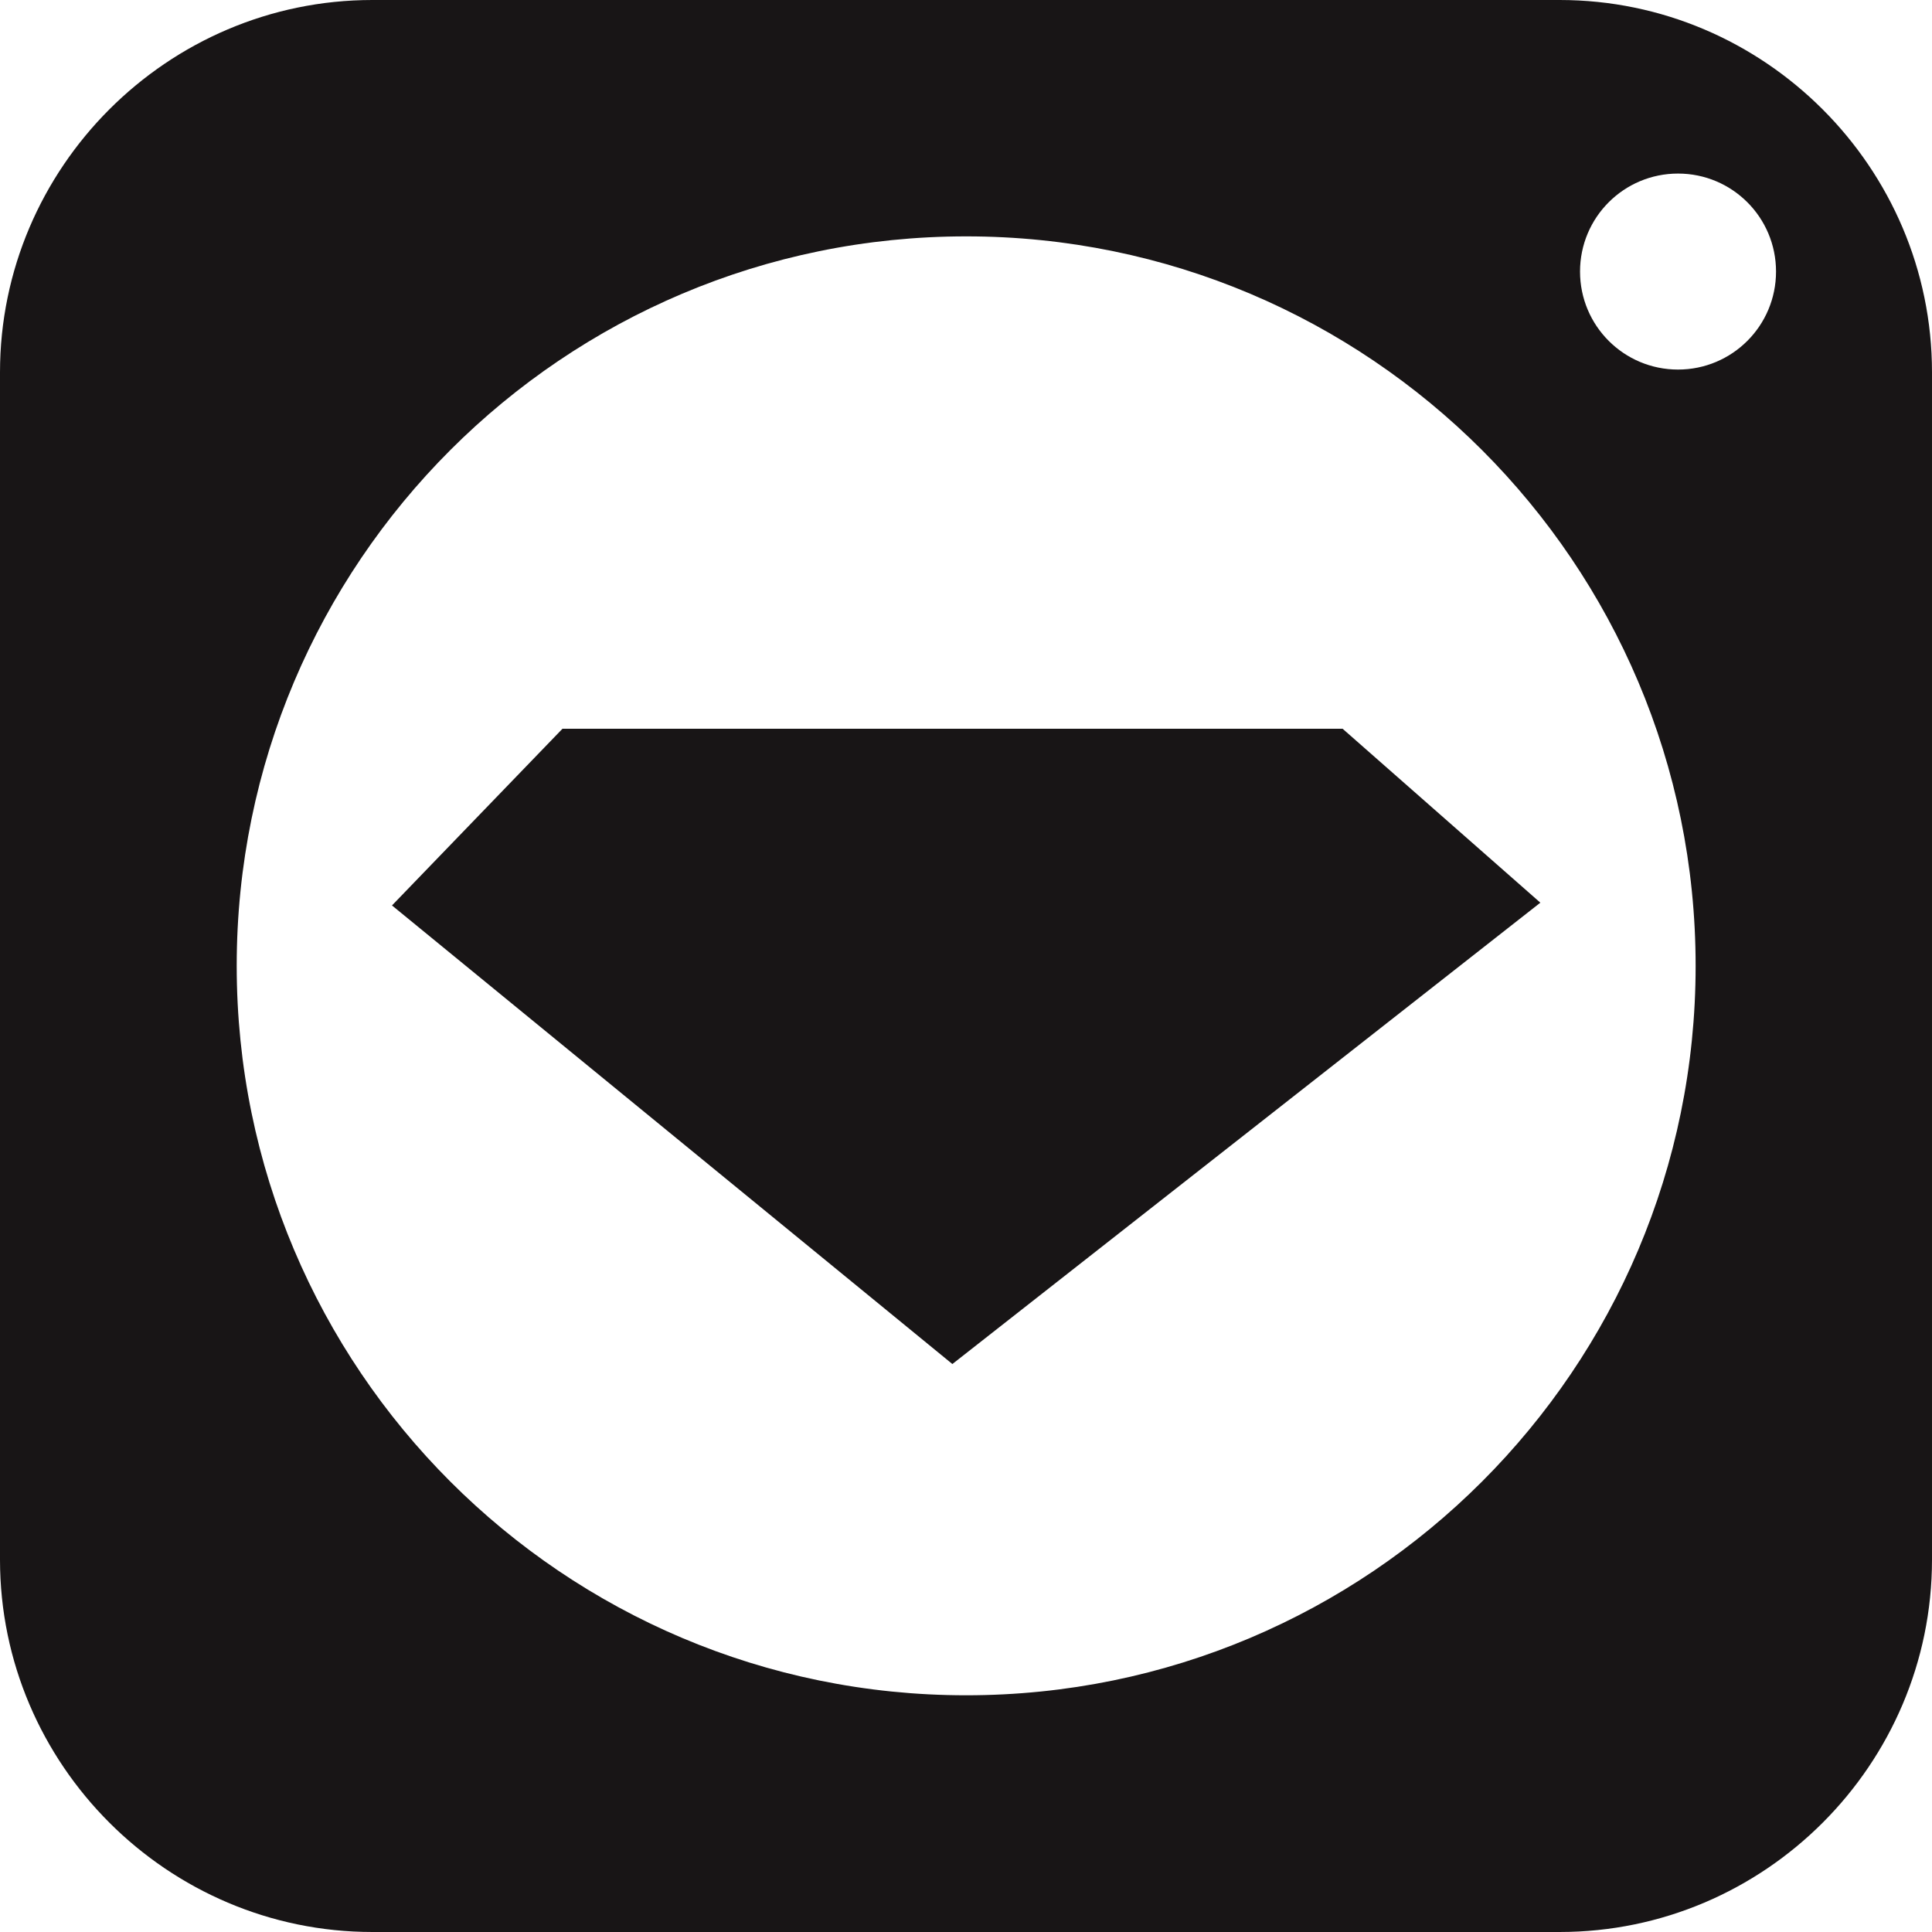
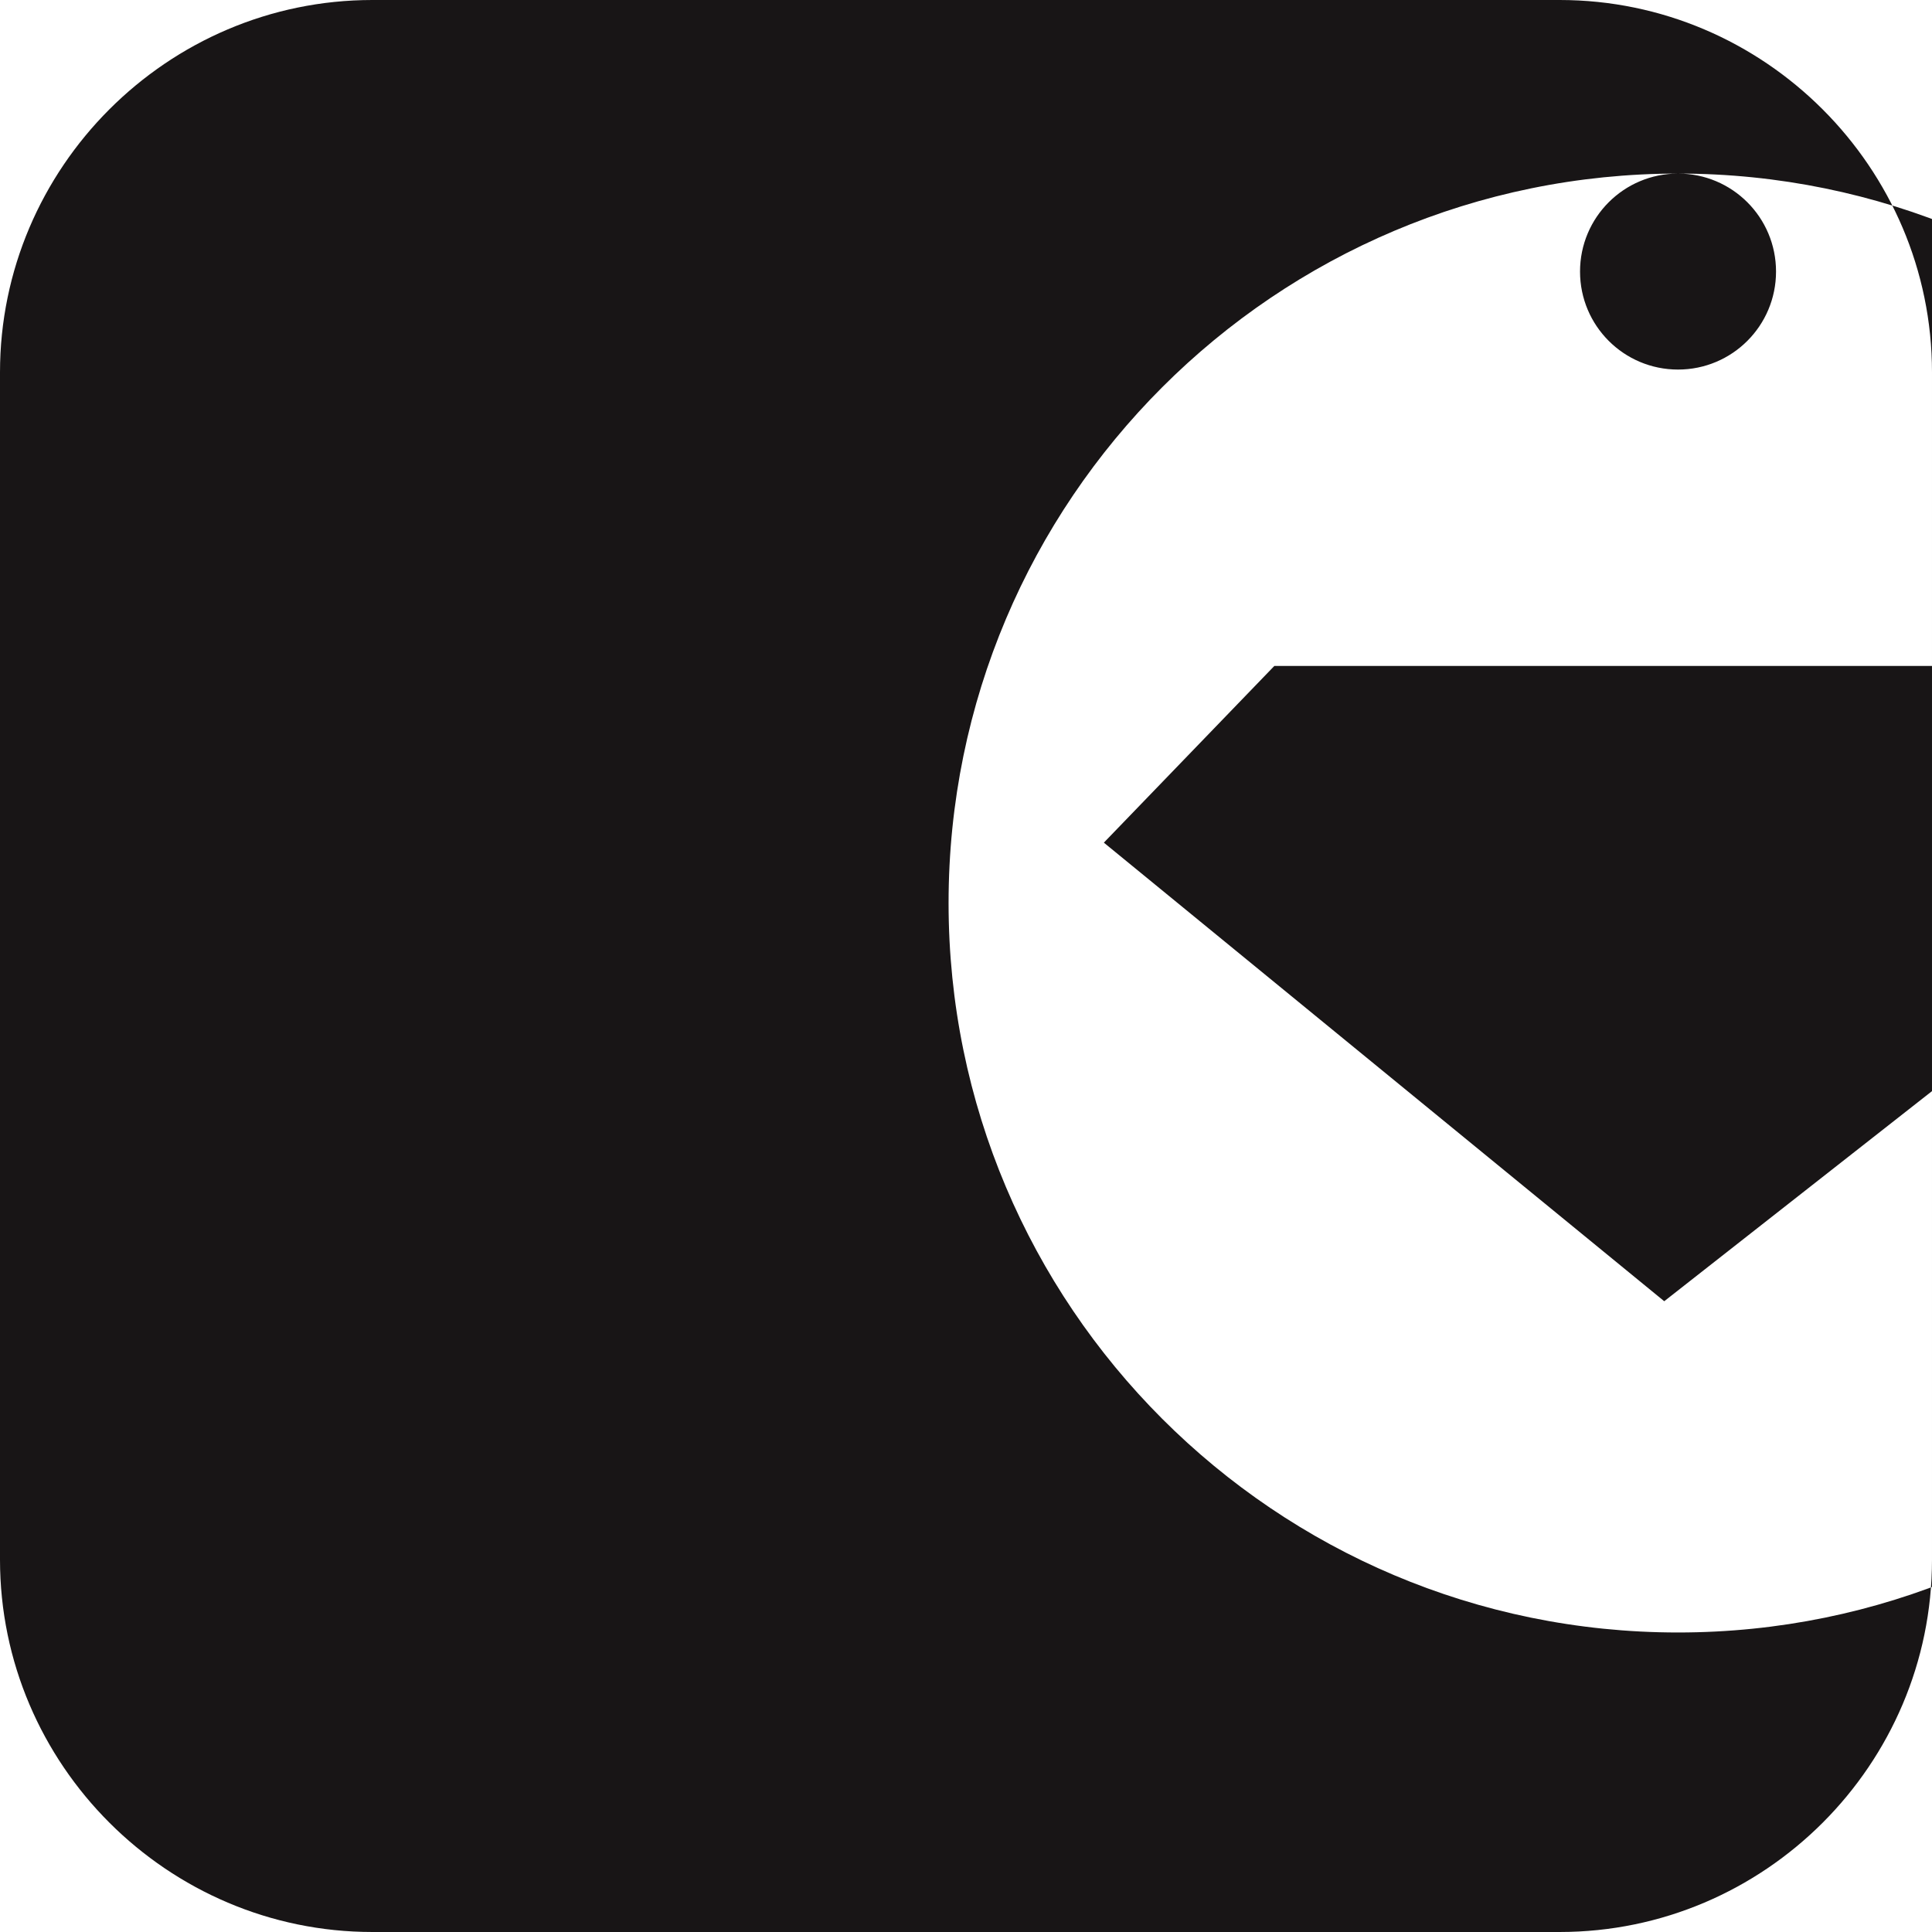
<svg xmlns="http://www.w3.org/2000/svg" xml:space="preserve" width="5.927mm" height="5.927mm" version="1.1" style="shape-rendering:geometricPrecision; text-rendering:geometricPrecision; image-rendering:optimizeQuality; fill-rule:evenodd; clip-rule:evenodd" viewBox="0 0 55.99 55.99">
  <defs>
    <style type="text/css">
   
    .fil0 {fill:#181516}
   
  </style>
  </defs>
  <g id="Layer_x0020_1">
-     <path class="fil0" d="M10.79 0l34.41 0c5.93,0 10.79,4.85 10.79,10.79l0 34.41c0,5.94 -4.85,10.79 -10.79,10.79l-34.41 0c-5.93,0 -10.79,-4.85 -10.79,-10.79l0 -34.41c0,-5.93 4.85,-10.79 10.79,-10.79zm37.84 5.03c1.57,0 2.84,1.27 2.84,2.84 0,1.57 -1.27,2.84 -2.84,2.84 -1.57,0 -2.84,-1.27 -2.84,-2.84 0,-1.57 1.27,-2.84 2.84,-2.84zm-20.63 1.82c11.68,0 21.14,9.47 21.14,21.14 0,11.68 -9.47,21.14 -21.14,21.14 -11.68,0 -21.14,-9.47 -21.14,-21.14 0,-11.68 9.47,-21.14 21.14,-21.14zm-0.4 32.68l17.04 -13.37 -5.73 -5.04 -22.61 0 -4.94 5.12 16.24 13.29z" />
+     <path class="fil0" d="M10.79 0l34.41 0c5.93,0 10.79,4.85 10.79,10.79l0 34.41c0,5.94 -4.85,10.79 -10.79,10.79l-34.41 0c-5.93,0 -10.79,-4.85 -10.79,-10.79l0 -34.41c0,-5.93 4.85,-10.79 10.79,-10.79zm37.84 5.03c1.57,0 2.84,1.27 2.84,2.84 0,1.57 -1.27,2.84 -2.84,2.84 -1.57,0 -2.84,-1.27 -2.84,-2.84 0,-1.57 1.27,-2.84 2.84,-2.84zc11.68,0 21.14,9.47 21.14,21.14 0,11.68 -9.47,21.14 -21.14,21.14 -11.68,0 -21.14,-9.47 -21.14,-21.14 0,-11.68 9.47,-21.14 21.14,-21.14zm-0.4 32.68l17.04 -13.37 -5.73 -5.04 -22.61 0 -4.94 5.12 16.24 13.29z" />
  </g>
</svg>